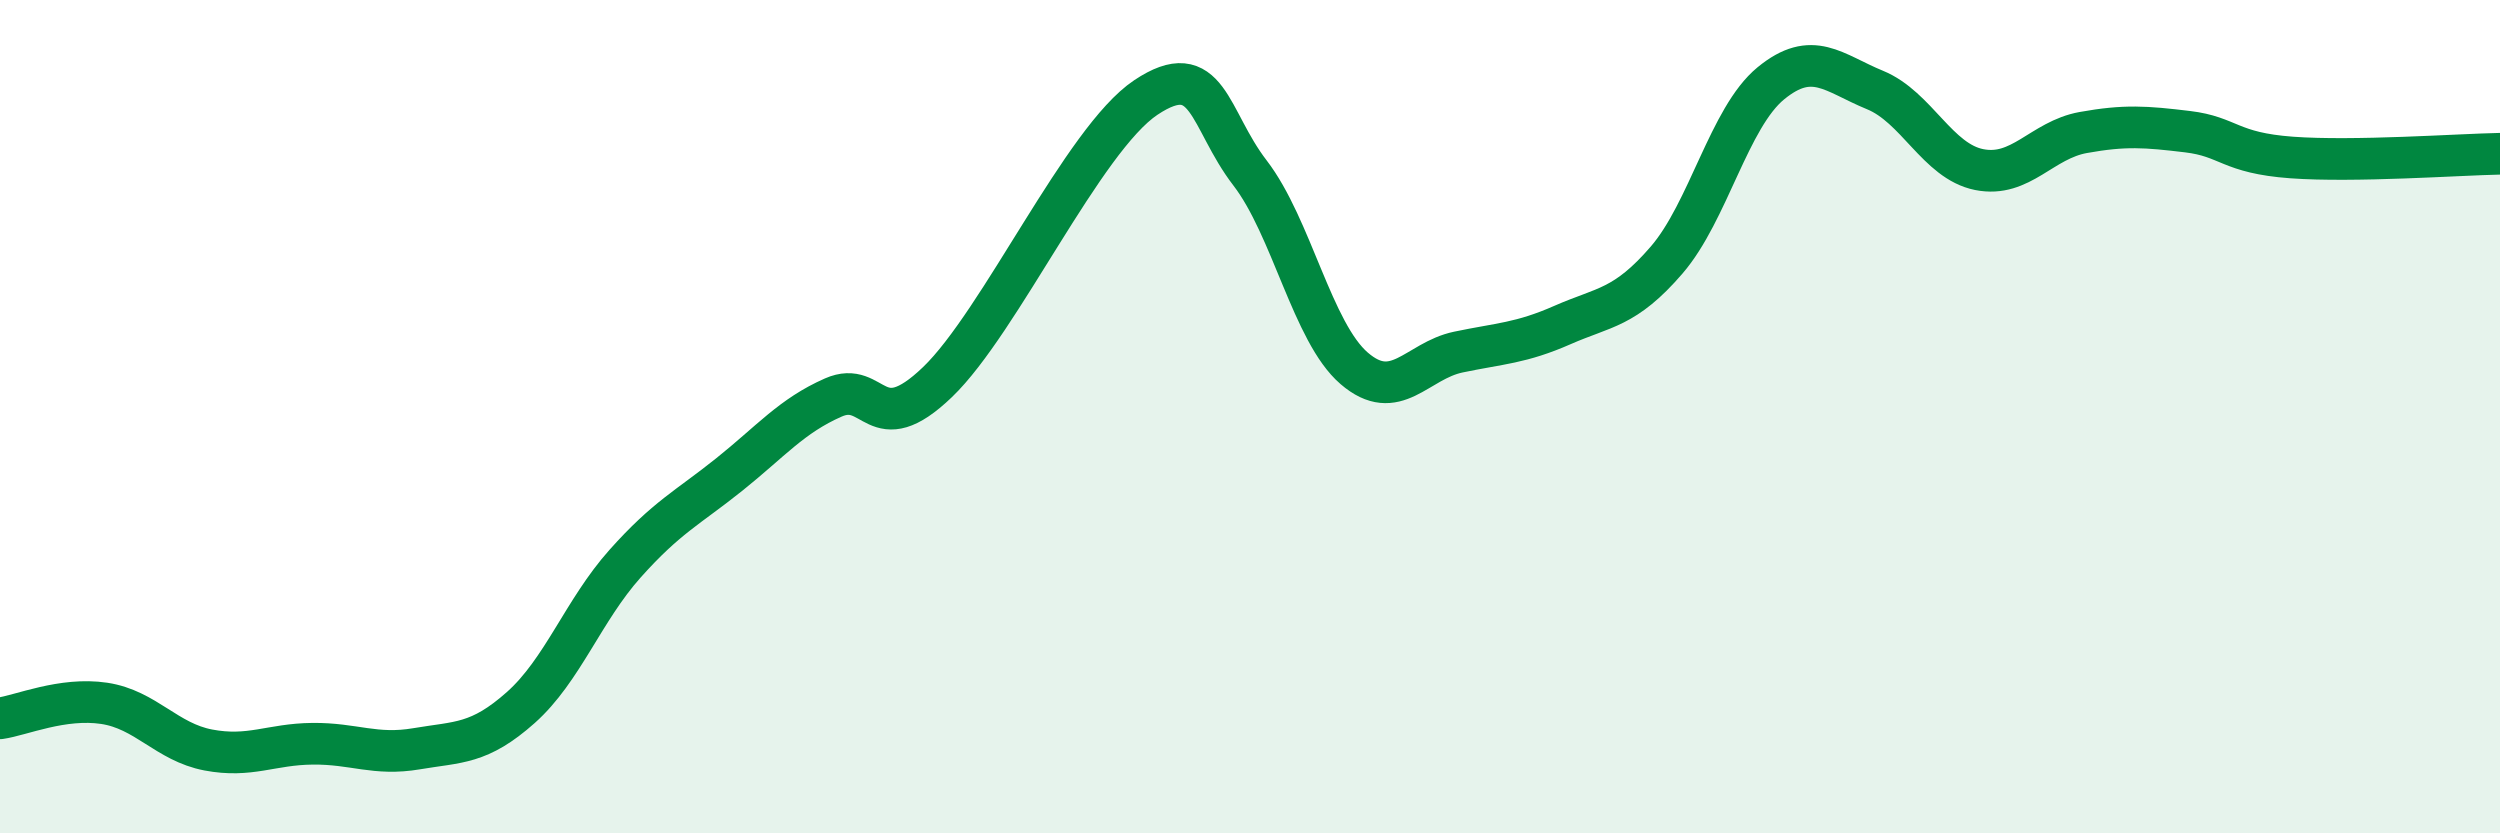
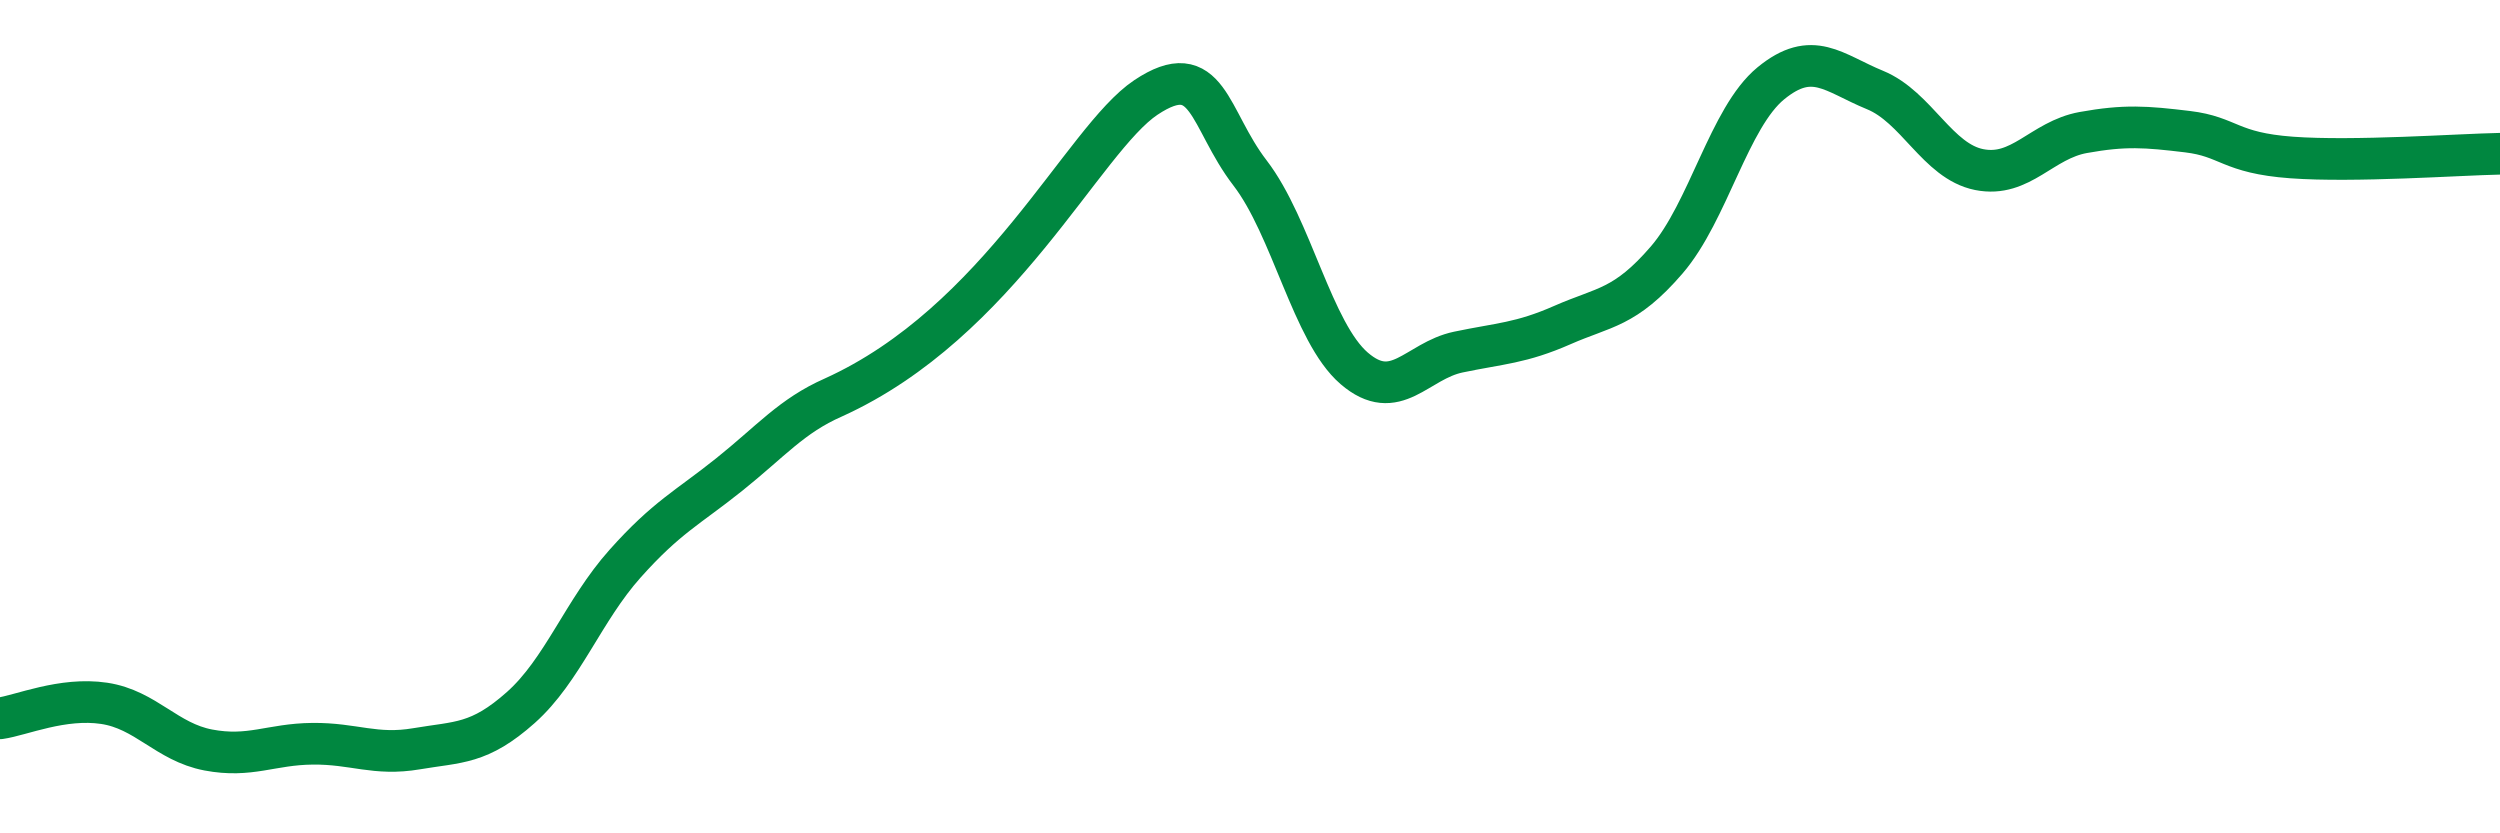
<svg xmlns="http://www.w3.org/2000/svg" width="60" height="20" viewBox="0 0 60 20">
-   <path d="M 0,17.24 C 0.5,17.17 1.5,16.73 2.5,16.88 C 3.5,17.03 4,17.81 5,18 C 6,18.19 6.5,17.86 7.5,17.85 C 8.5,17.84 9,18.14 10,17.97 C 11,17.8 11.5,17.87 12.5,16.98 C 13.5,16.09 14,14.65 15,13.53 C 16,12.41 16.5,12.19 17.5,11.39 C 18.5,10.59 19,9.98 20,9.54 C 21,9.1 21,10.61 22.5,9.17 C 24,7.73 26,3.34 27.5,2.34 C 29,1.34 29,2.85 30,4.15 C 31,5.45 31.5,7.98 32.5,8.84 C 33.5,9.7 34,8.66 35,8.45 C 36,8.24 36.5,8.24 37.5,7.8 C 38.5,7.36 39,7.4 40,6.24 C 41,5.08 41.5,2.82 42.5,2 C 43.5,1.18 44,1.75 45,2.16 C 46,2.57 46.5,3.87 47.5,4.07 C 48.5,4.27 49,3.36 50,3.18 C 51,3 51.5,3.04 52.5,3.16 C 53.5,3.28 53.5,3.67 55,3.78 C 56.5,3.89 59,3.71 60,3.69L60 20L0 20Z" fill="#008740" opacity="0.1" stroke-linecap="round" stroke-linejoin="round" />
-   <path d="M 0,17.24 C 0.5,17.17 1.5,16.73 2.5,16.88 C 3.5,17.03 4,17.81 5,18 C 6,18.19 6.5,17.86 7.5,17.85 C 8.5,17.84 9,18.14 10,17.97 C 11,17.8 11.5,17.87 12.5,16.98 C 13.5,16.09 14,14.65 15,13.53 C 16,12.41 16.5,12.19 17.5,11.39 C 18.5,10.59 19,9.98 20,9.54 C 21,9.1 21,10.61 22.5,9.17 C 24,7.73 26,3.34 27.5,2.34 C 29,1.34 29,2.85 30,4.15 C 31,5.45 31.5,7.98 32.5,8.84 C 33.5,9.7 34,8.66 35,8.45 C 36,8.24 36.5,8.24 37.5,7.8 C 38.5,7.36 39,7.4 40,6.24 C 41,5.08 41.5,2.82 42.5,2 C 43.5,1.18 44,1.75 45,2.16 C 46,2.57 46.5,3.87 47.5,4.07 C 48.5,4.27 49,3.36 50,3.18 C 51,3 51.5,3.04 52.5,3.16 C 53.5,3.28 53.5,3.67 55,3.78 C 56.5,3.89 59,3.71 60,3.69" stroke="#008740" stroke-width="1" fill="none" stroke-linecap="round" stroke-linejoin="round" />
+   <path d="M 0,17.24 C 0.5,17.17 1.5,16.73 2.5,16.88 C 3.5,17.03 4,17.81 5,18 C 6,18.19 6.5,17.86 7.5,17.85 C 8.5,17.84 9,18.14 10,17.97 C 11,17.8 11.5,17.87 12.5,16.98 C 13.5,16.09 14,14.65 15,13.53 C 16,12.41 16.5,12.19 17.5,11.39 C 18.5,10.59 19,9.98 20,9.54 C 24,7.73 26,3.34 27.5,2.34 C 29,1.34 29,2.85 30,4.15 C 31,5.45 31.5,7.98 32.5,8.84 C 33.5,9.7 34,8.66 35,8.45 C 36,8.24 36.5,8.24 37.5,7.8 C 38.5,7.36 39,7.4 40,6.24 C 41,5.08 41.5,2.82 42.5,2 C 43.5,1.18 44,1.75 45,2.16 C 46,2.57 46.5,3.87 47.5,4.07 C 48.5,4.27 49,3.36 50,3.18 C 51,3 51.5,3.04 52.5,3.16 C 53.5,3.28 53.5,3.67 55,3.78 C 56.5,3.89 59,3.71 60,3.69" stroke="#008740" stroke-width="1" fill="none" stroke-linecap="round" stroke-linejoin="round" />
</svg>